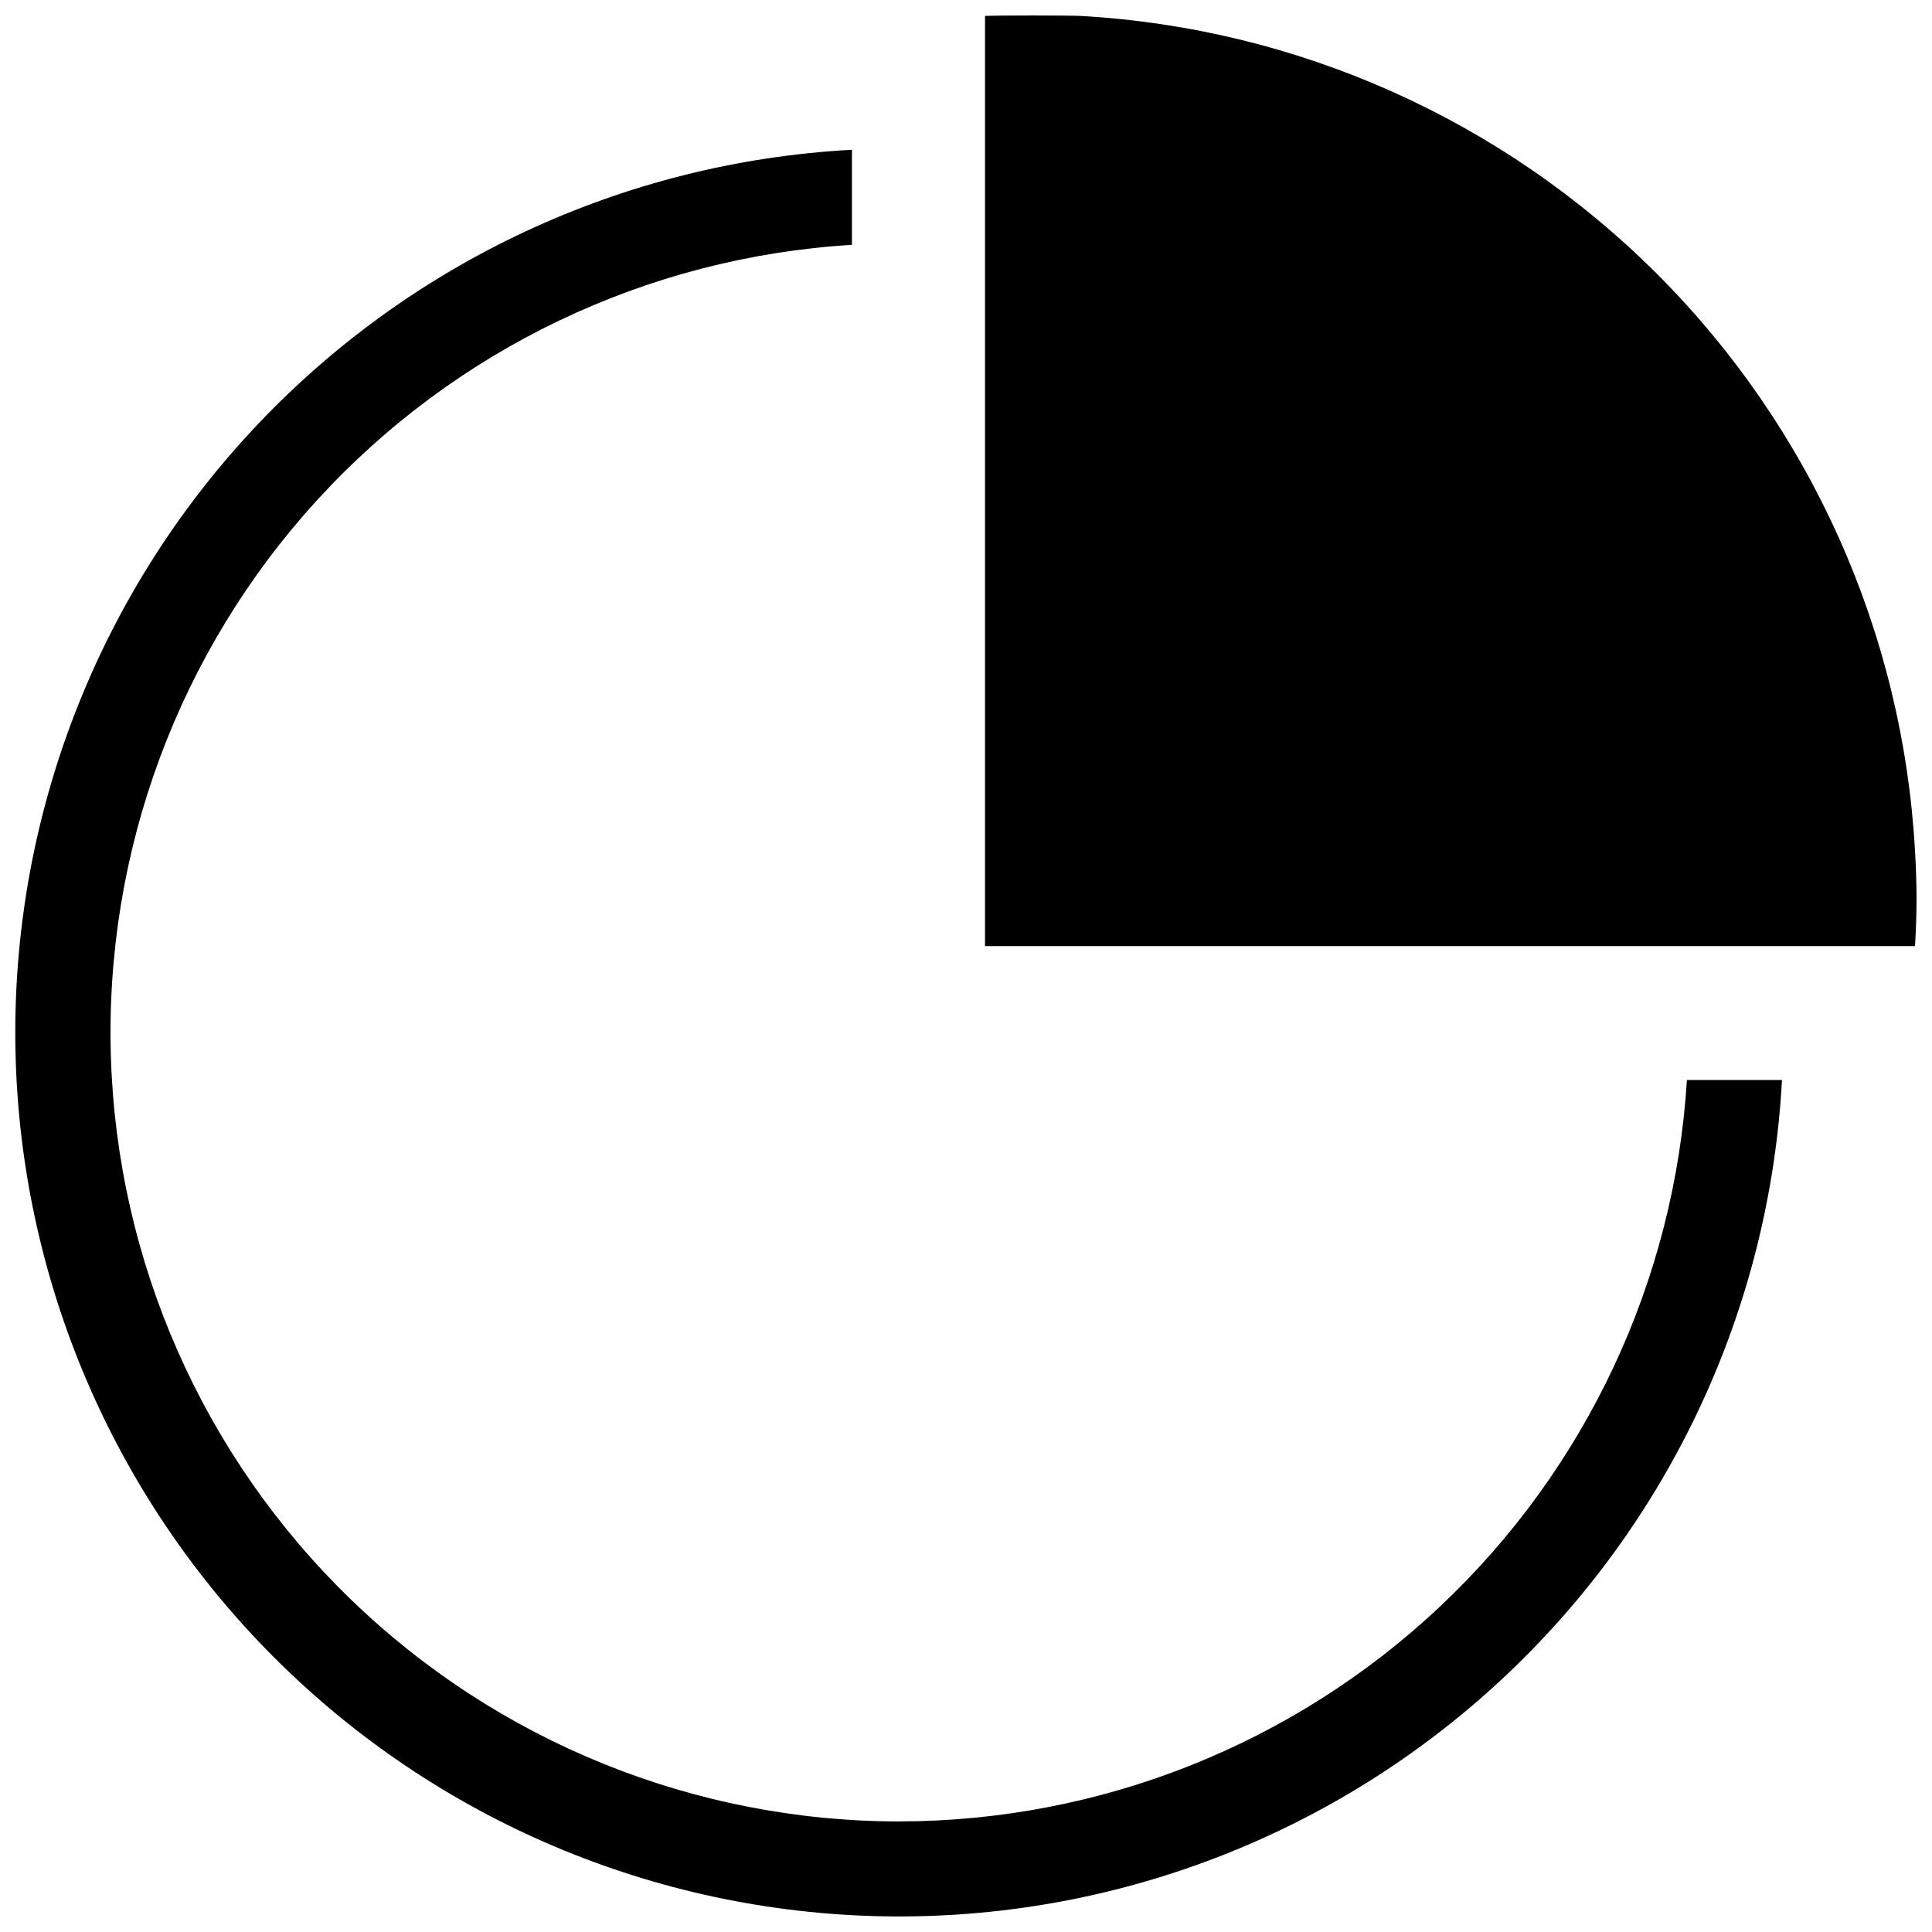
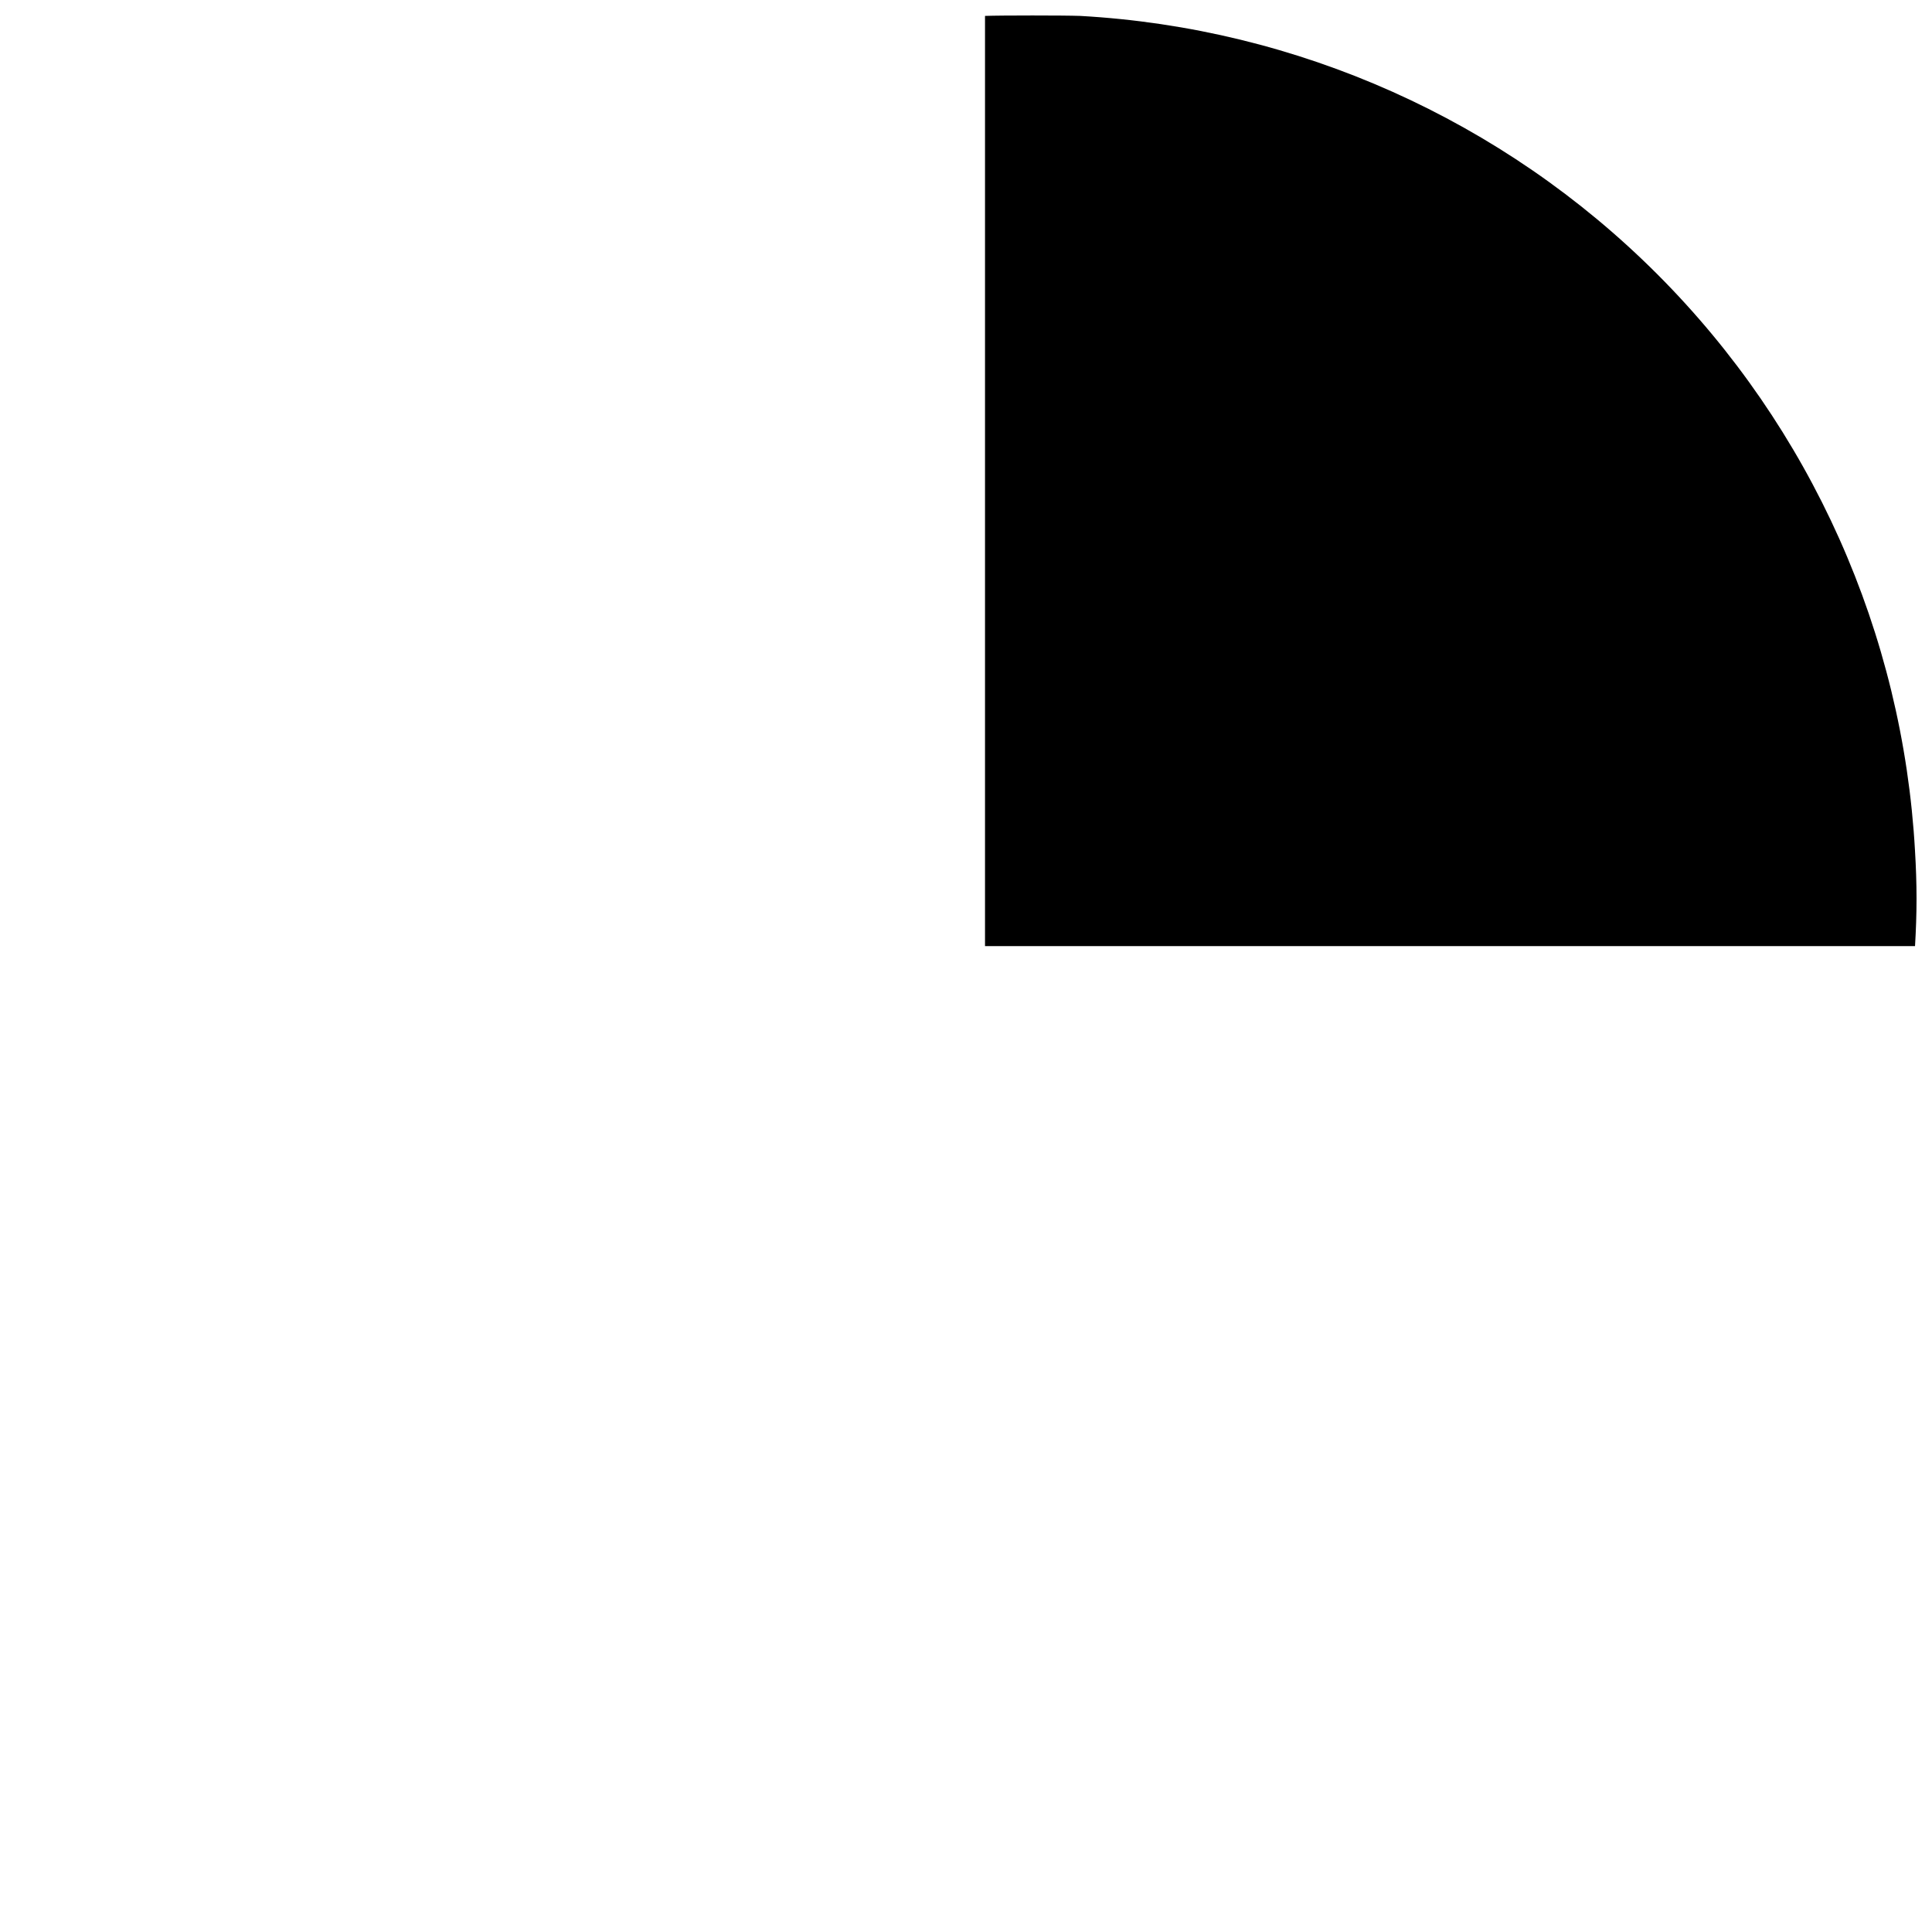
<svg xmlns="http://www.w3.org/2000/svg" width="800px" height="800px" version="1.1" viewBox="144 144 512 512">
  <defs>
    <clipPath id="b">
      <path d="m148.09 183h468.91v468.9h-468.91z" />
    </clipPath>
    <clipPath id="a">
      <path d="m405 148.09h246.9v246.91h-246.9z" />
    </clipPath>
  </defs>
  <g>
    <g clip-path="url(#b)">
-       <path d="m382.37 626.7c-54.363-0.004-106.59-21.176-145.6-59.035-39.012-37.855-61.75-89.422-63.387-143.76-1.637-54.336 17.949-107.18 54.613-147.32 36.66-40.137 87.516-64.422 141.78-67.699v-25.191c-60.594 3.25-117.56 29.883-158.91 74.293-41.352 44.41-63.855 103.13-62.777 163.8s25.66 118.55 68.562 161.46c42.902 42.914 100.78 67.504 161.45 68.594 60.672 1.094 119.4-21.398 163.82-62.742 44.418-41.34 71.062-98.301 74.324-158.89h-25.191c-3.273 53.148-26.676 103.05-65.445 139.55-38.766 36.504-89.984 56.863-143.23 56.934z" />
-     </g>
+       </g>
    <g clip-path="url(#a)">
      <path d="m651.5 369.54c-3.199-57.648-27.535-112.1-68.359-152.93-40.82-40.832-95.266-65.184-152.91-68.395-4.18-0.152-21.059-0.152-25.191 0v246.52h246.46c0.25-4.18 0.402-8.312 0.402-12.594 0-4.184-0.152-8.465-0.402-12.598z" />
    </g>
  </g>
</svg>